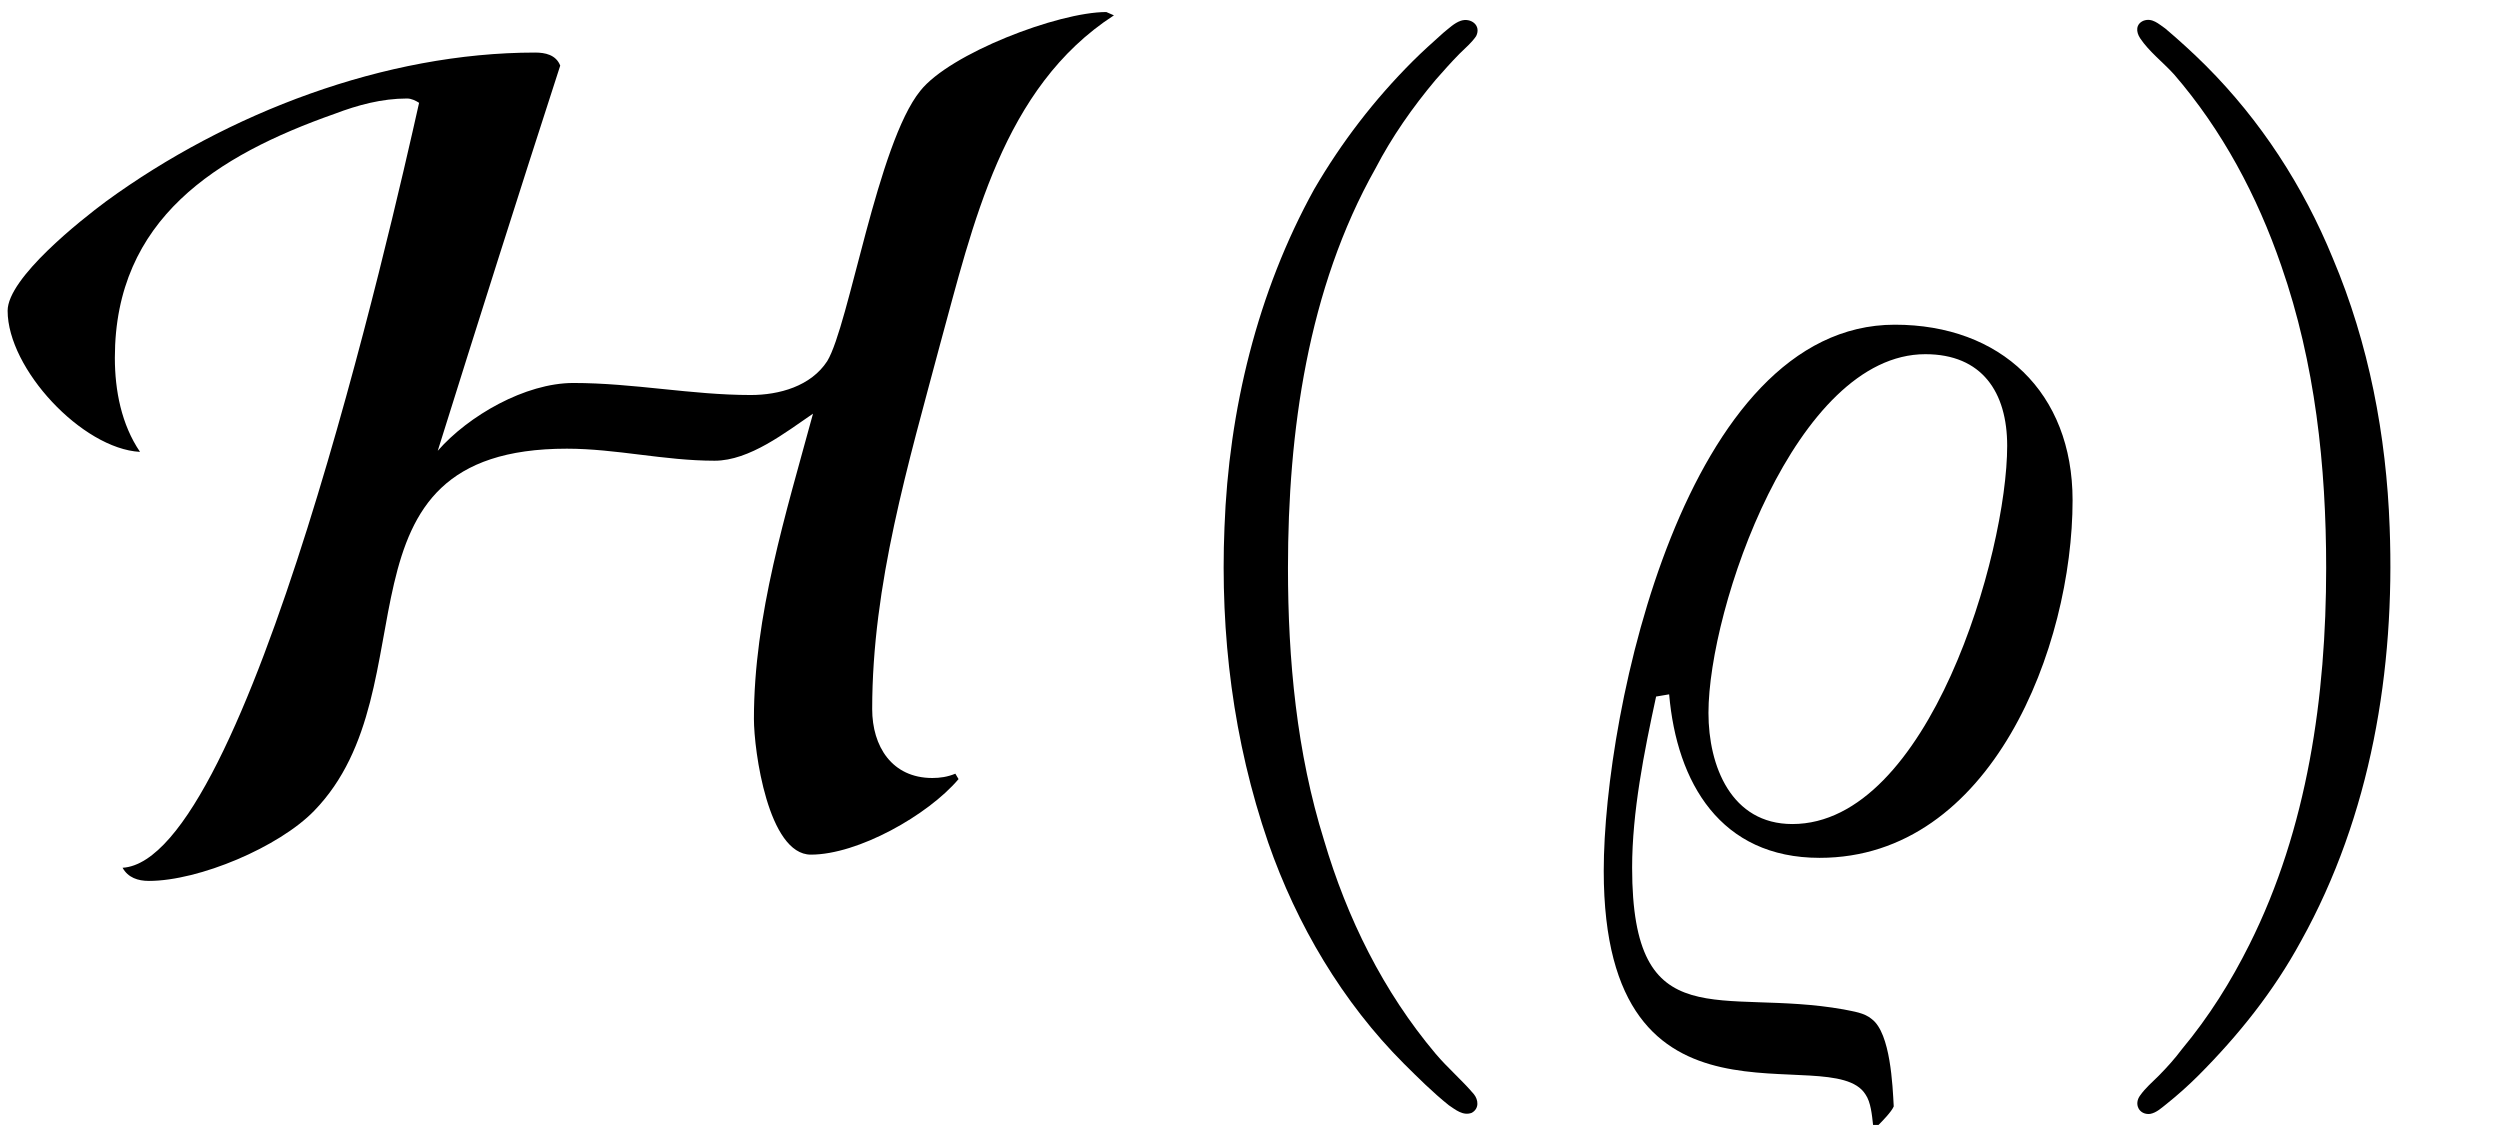
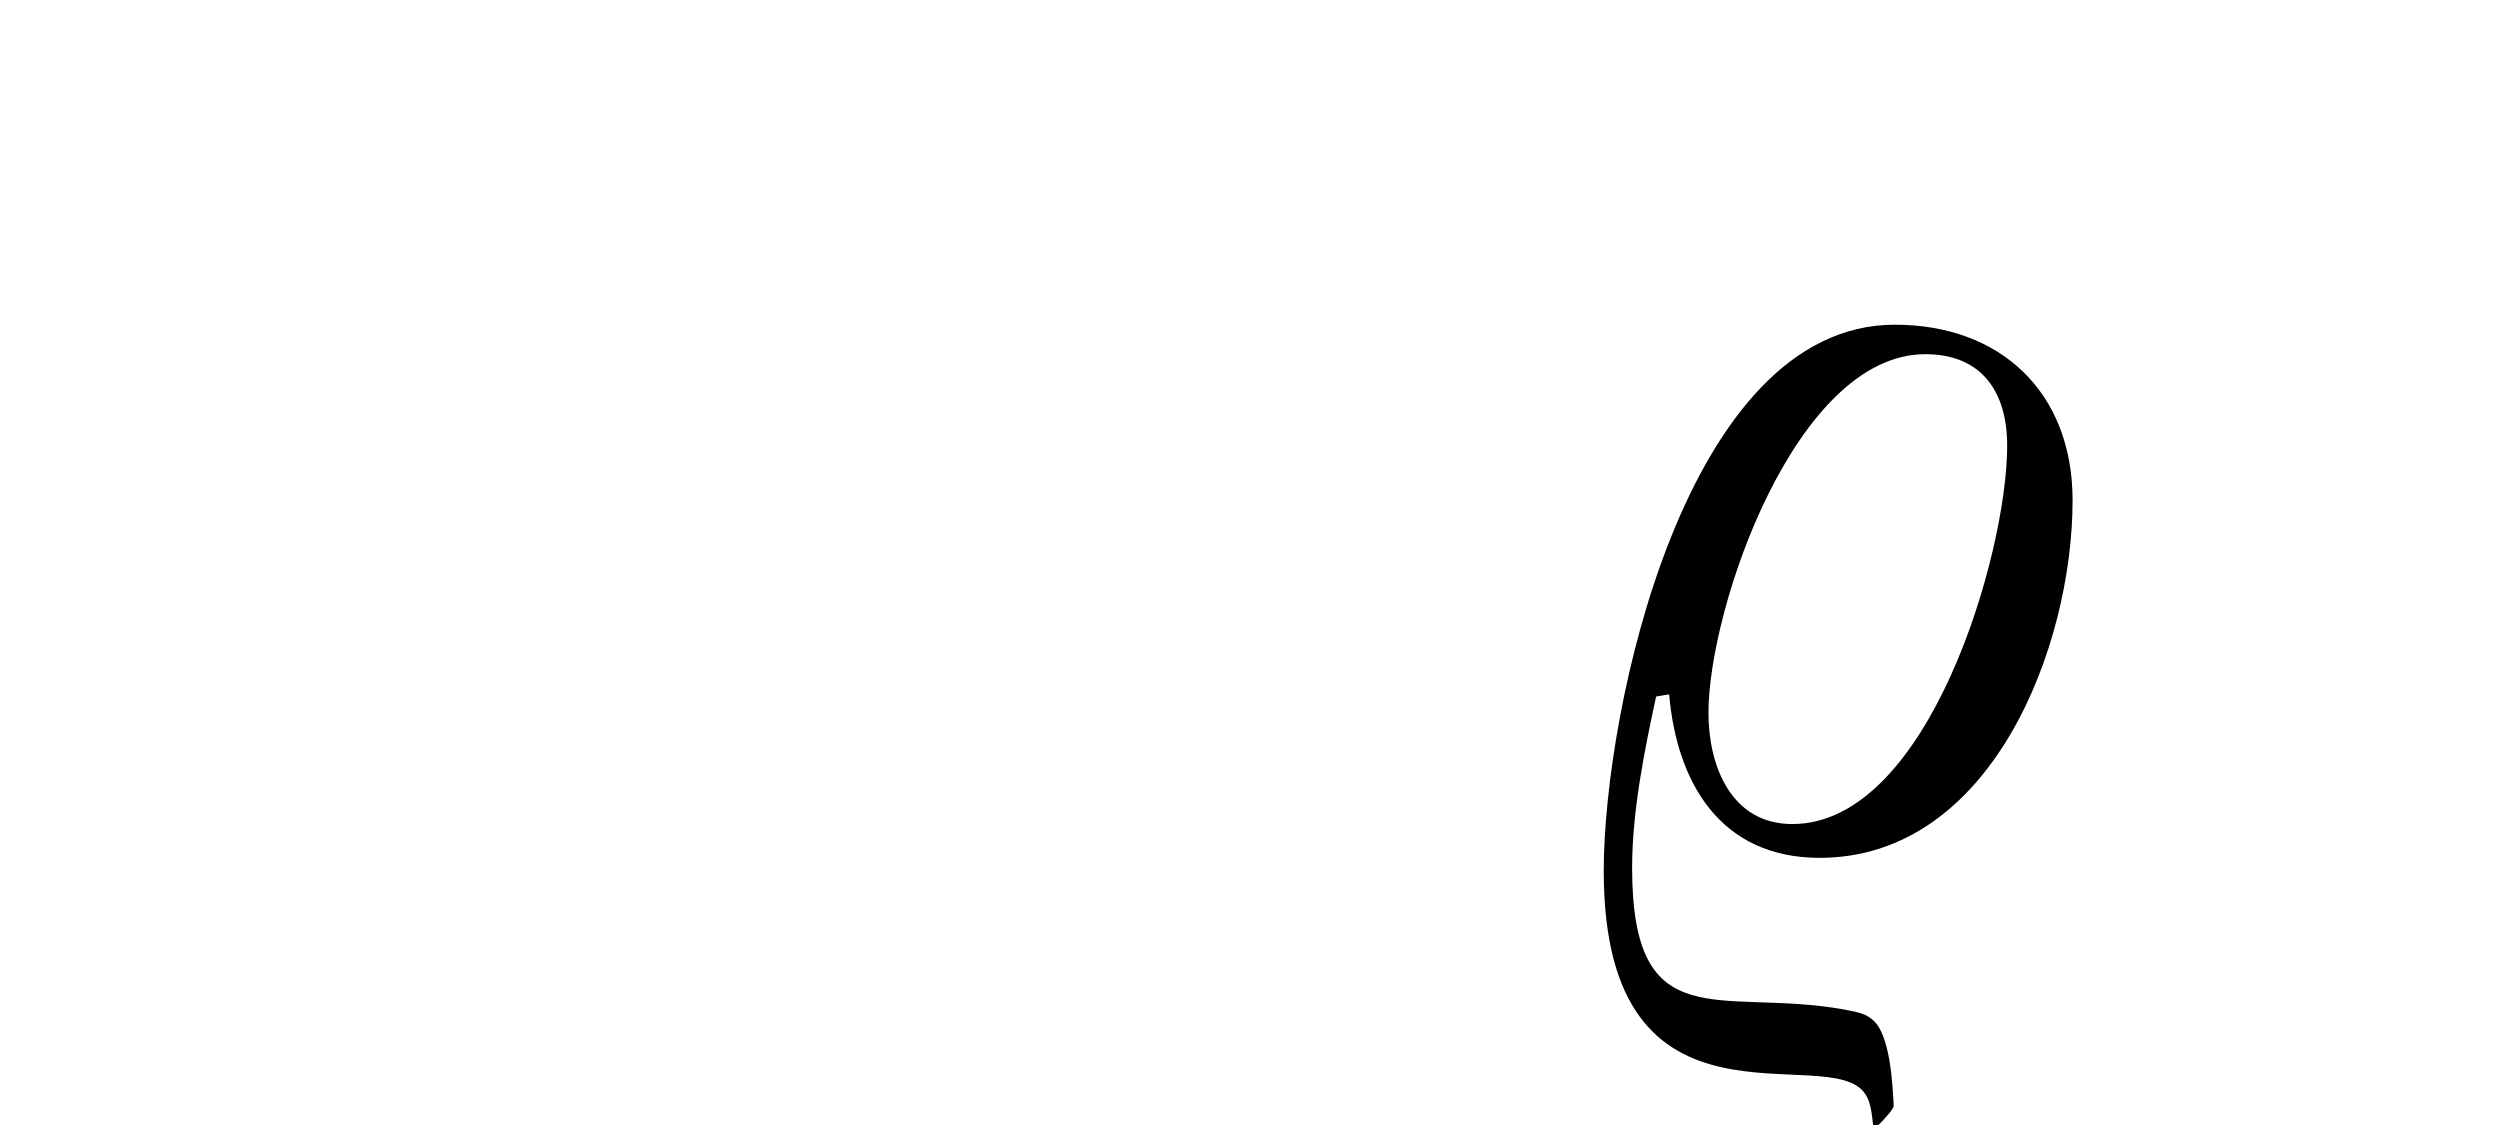
<svg xmlns="http://www.w3.org/2000/svg" xmlns:xlink="http://www.w3.org/1999/xlink" version="1.1" width="24.923pt" height="11.215pt" viewBox="70.735 60.353 24.923 11.215">
  <defs>
    <path id="g3-37" d="M5.315-3.402C5.315-4.478 4.597-5.152 3.543-5.152C1.456-5.152 .641-1.304 .641 .293C.641 3.097 2.902 1.967 3.25 2.521C3.304 2.598 3.315 2.728 3.326 2.826H3.38C3.413 2.793 3.51 2.695 3.532 2.641C3.521 2.435 3.5 1.913 3.315 1.772C3.239 1.706 3.13 1.695 3.032 1.674C1.804 1.456 .924 1.978 .924 .261C.924-.293 1.043-.891 1.163-1.445L1.293-1.467C1.369-.587 1.804 .163 2.793 .163C4.51 .163 5.315-1.945 5.315-3.402ZM4.663-3.945C4.663-2.869 3.88-.174 2.521-.174C1.913-.174 1.685-.75 1.685-1.282C1.685-2.326 2.554-4.858 3.847-4.858C4.413-4.858 4.663-4.478 4.663-3.945Z" />
-     <path id="g1-72" d="M11.105-8.236L11.029-8.269C10.549-8.269 9.469-7.855 9.175-7.484C8.749-6.96 8.465-5.149 8.247-4.789C8.084-4.538 7.767-4.451 7.484-4.451C6.895-4.451 6.316-4.571 5.716-4.571C5.236-4.571 4.669-4.244 4.364-3.895C4.767-5.182 5.171-6.458 5.585-7.735C5.542-7.844 5.433-7.865 5.335-7.865C3.84-7.865 2.269-7.265 1.058-6.382C.807-6.196 .076-5.618 .076-5.291C.076-4.713 .818-3.916 1.396-3.884C1.211-4.156 1.145-4.495 1.145-4.822C1.145-6.207 2.16-6.84 3.338-7.255C3.567-7.342 3.807-7.407 4.058-7.407C4.102-7.407 4.145-7.385 4.178-7.364C3.905-6.142 2.465 .185 1.222 .262C1.276 .36 1.375 .393 1.484 .393C1.985 .393 2.782 .055 3.131-.305C4.331-1.538 3.218-3.916 5.651-3.916C6.142-3.916 6.622-3.796 7.124-3.796C7.473-3.796 7.833-4.08 8.105-4.265C7.833-3.262 7.516-2.258 7.516-1.222C7.516-.905 7.658 .131 8.084 .131C8.553 .131 9.251-.262 9.556-.622L9.524-.676C9.447-.644 9.371-.633 9.295-.633C8.891-.633 8.695-.949 8.695-1.32C8.695-2.564 9.055-3.764 9.371-4.953C9.698-6.142 9.993-7.516 11.105-8.236Z" />
-     <path id="g0-112" d="M3.458-8.182C3.393-8.16 3.338-8.105 3.284-8.062C3.175-7.964 3.076-7.876 2.978-7.778C2.596-7.396 2.269-6.971 1.996-6.502C1.429-5.476 1.145-4.298 1.102-3.131C1.058-2.062 1.189-1.004 1.538 .011C1.822 .829 2.28 1.604 2.891 2.215C3.033 2.356 3.175 2.498 3.338 2.629C3.404 2.673 3.48 2.738 3.567 2.705C3.644 2.662 3.633 2.575 3.589 2.52C3.469 2.378 3.327 2.258 3.207 2.116C2.684 1.495 2.324 .764 2.095-.011C1.822-.884 1.735-1.811 1.735-2.727C1.735-4.08 1.931-5.509 2.607-6.709C2.771-7.025 2.978-7.32 3.207-7.593C3.284-7.68 3.36-7.767 3.447-7.855C3.502-7.909 3.567-7.964 3.611-8.029C3.665-8.138 3.556-8.215 3.458-8.182Z" />
-     <path id="g0-113" d="M.687-8.182C.611-8.149 .611-8.073 .655-8.007C.742-7.876 .884-7.767 .993-7.647C1.473-7.091 1.822-6.436 2.062-5.738C2.4-4.767 2.509-3.742 2.509-2.727C2.509-1.451 2.324-.131 1.745 1.025C1.56 1.396 1.342 1.745 1.069 2.073C1.004 2.16 .927 2.247 .84 2.335C.775 2.4 .709 2.455 .655 2.531C.589 2.618 .644 2.727 .753 2.716C.818 2.705 .873 2.651 .916 2.618C1.025 2.531 1.135 2.433 1.233 2.335C1.636 1.931 1.985 1.495 2.258 .993C2.956-.262 3.196-1.713 3.142-3.131C3.109-4.047 2.935-4.964 2.575-5.815C2.28-6.535 1.855-7.189 1.309-7.735C1.178-7.865 1.047-7.985 .905-8.105C.84-8.149 .775-8.215 .687-8.182Z" />
  </defs>
  <g id="page1">
    <use x="70.735" y="68.742" xlink:href="#g1-72" />
    <use x="81.84" y="68.742" xlink:href="#g0-112" />
    <use x="86.082" y="68.742" xlink:href="#g3-37" />
    <use x="91.416" y="68.742" xlink:href="#g0-113" />
  </g>
</svg>